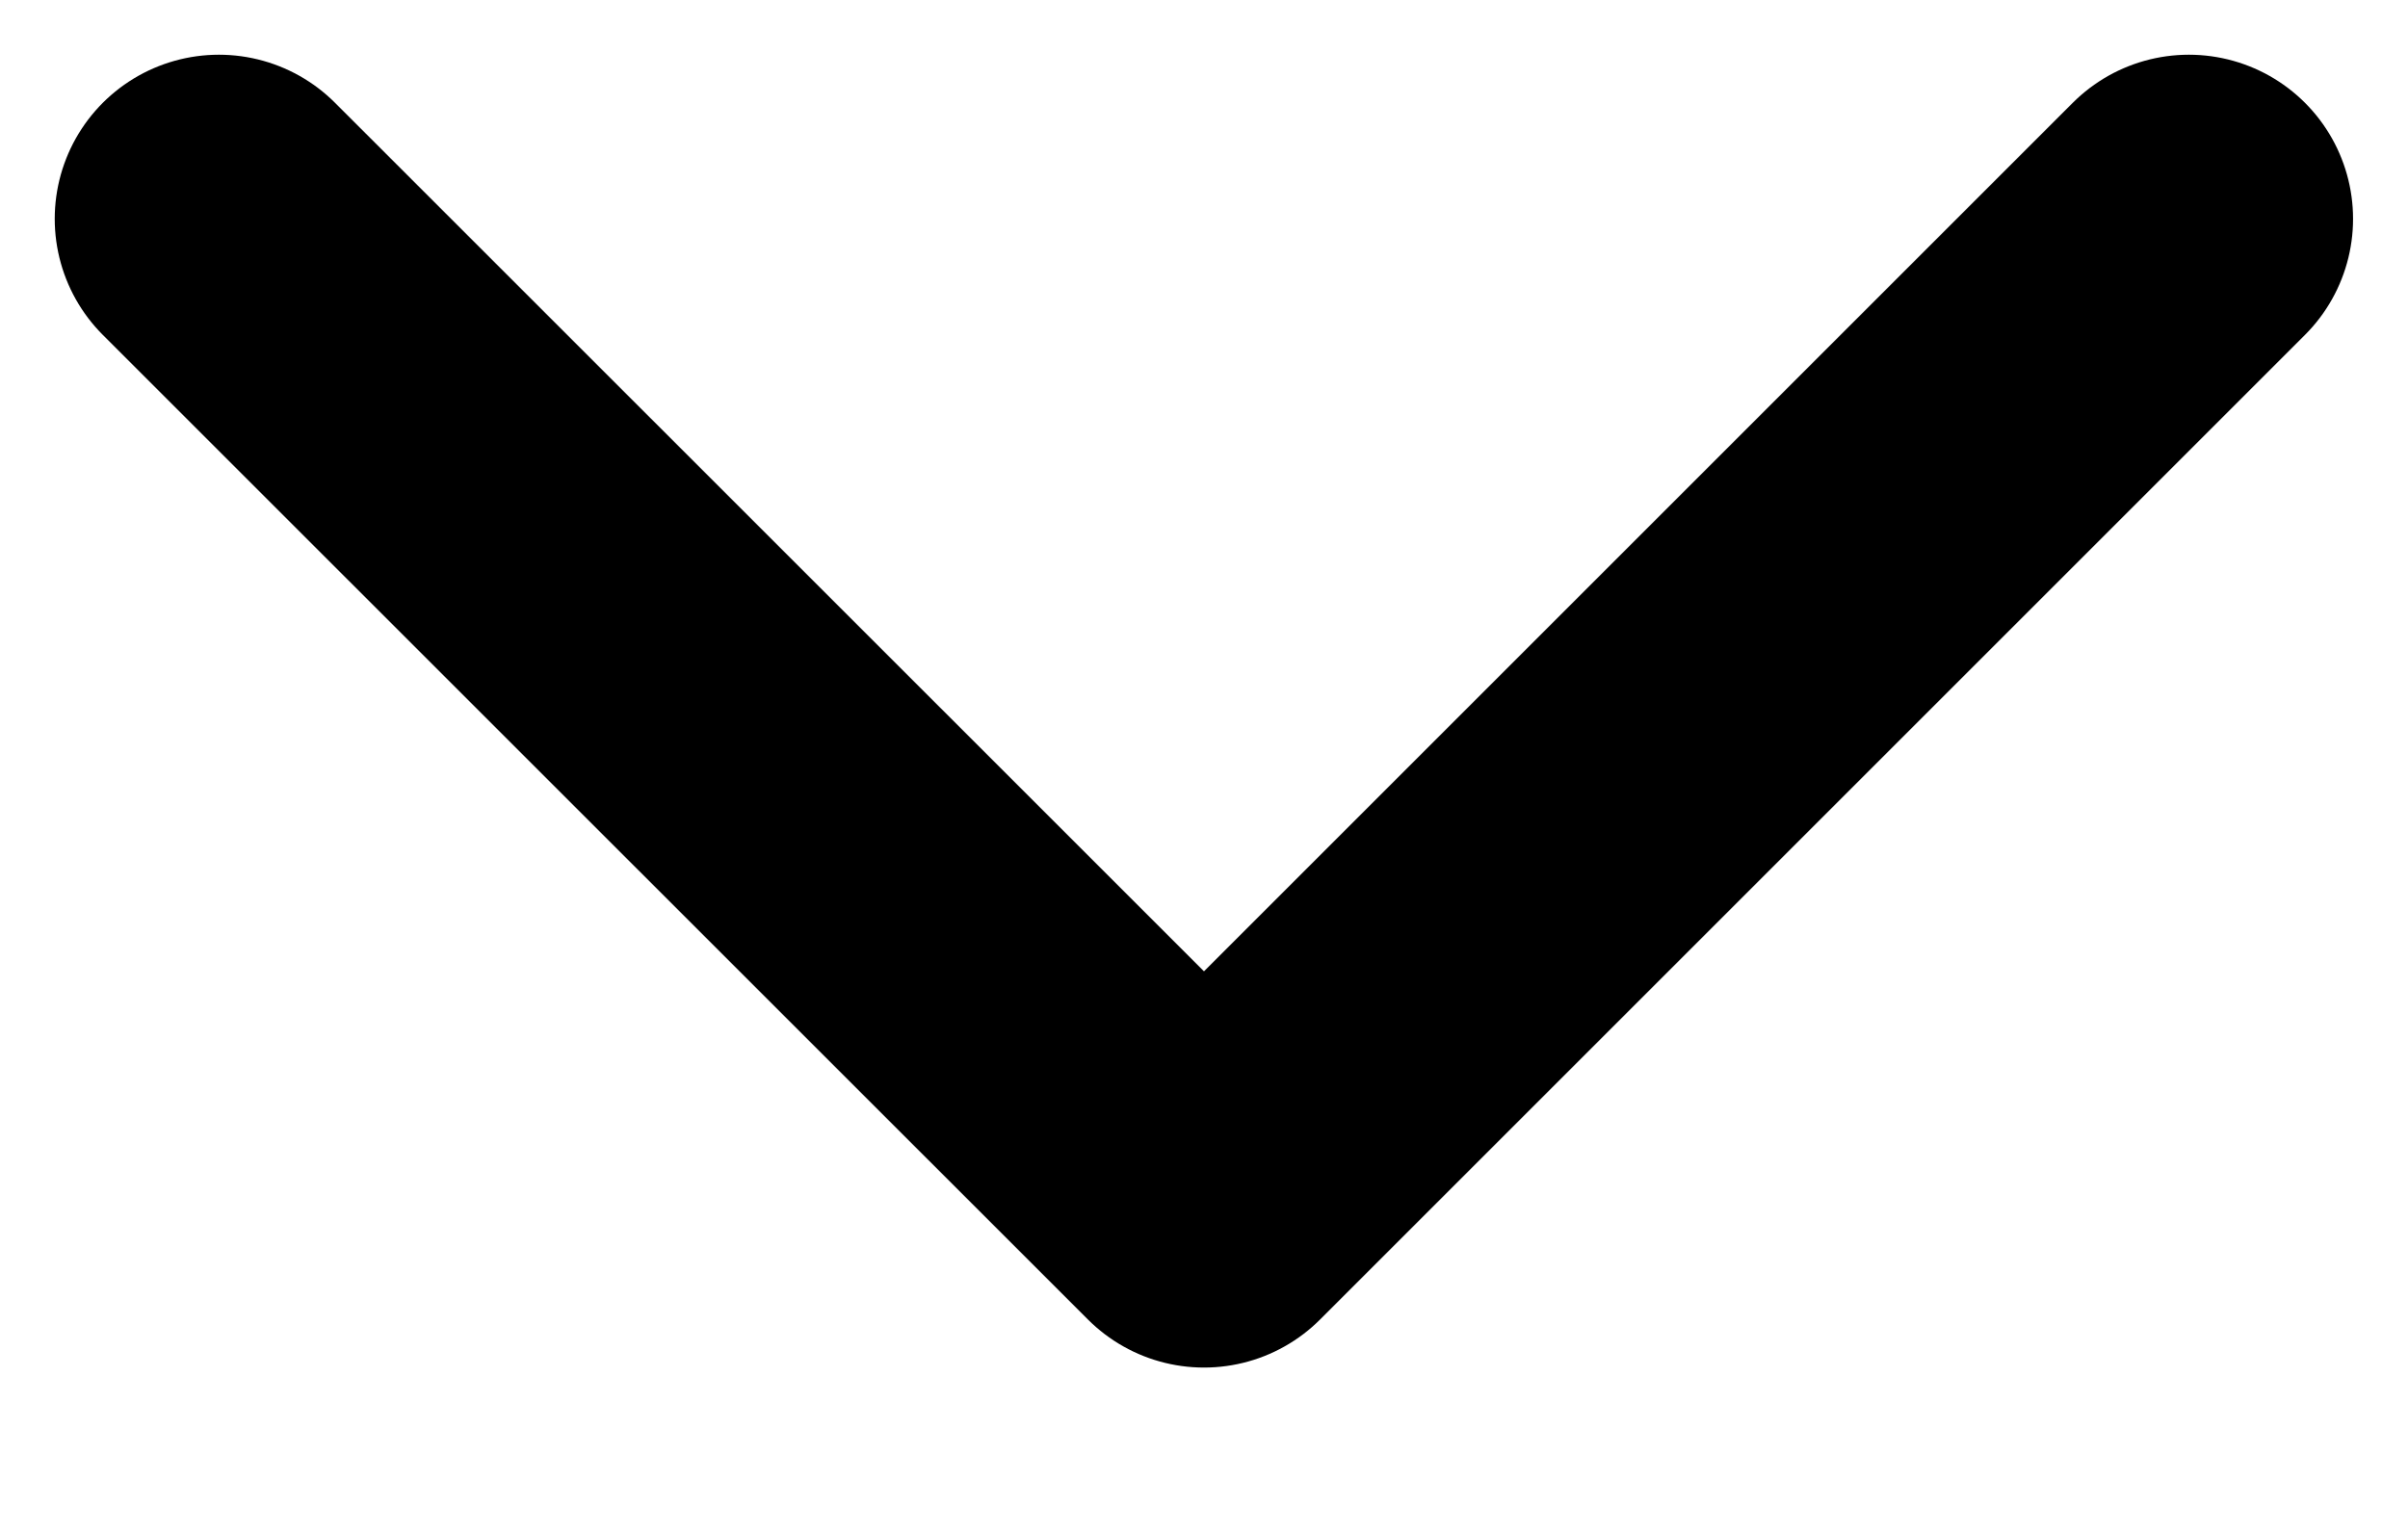
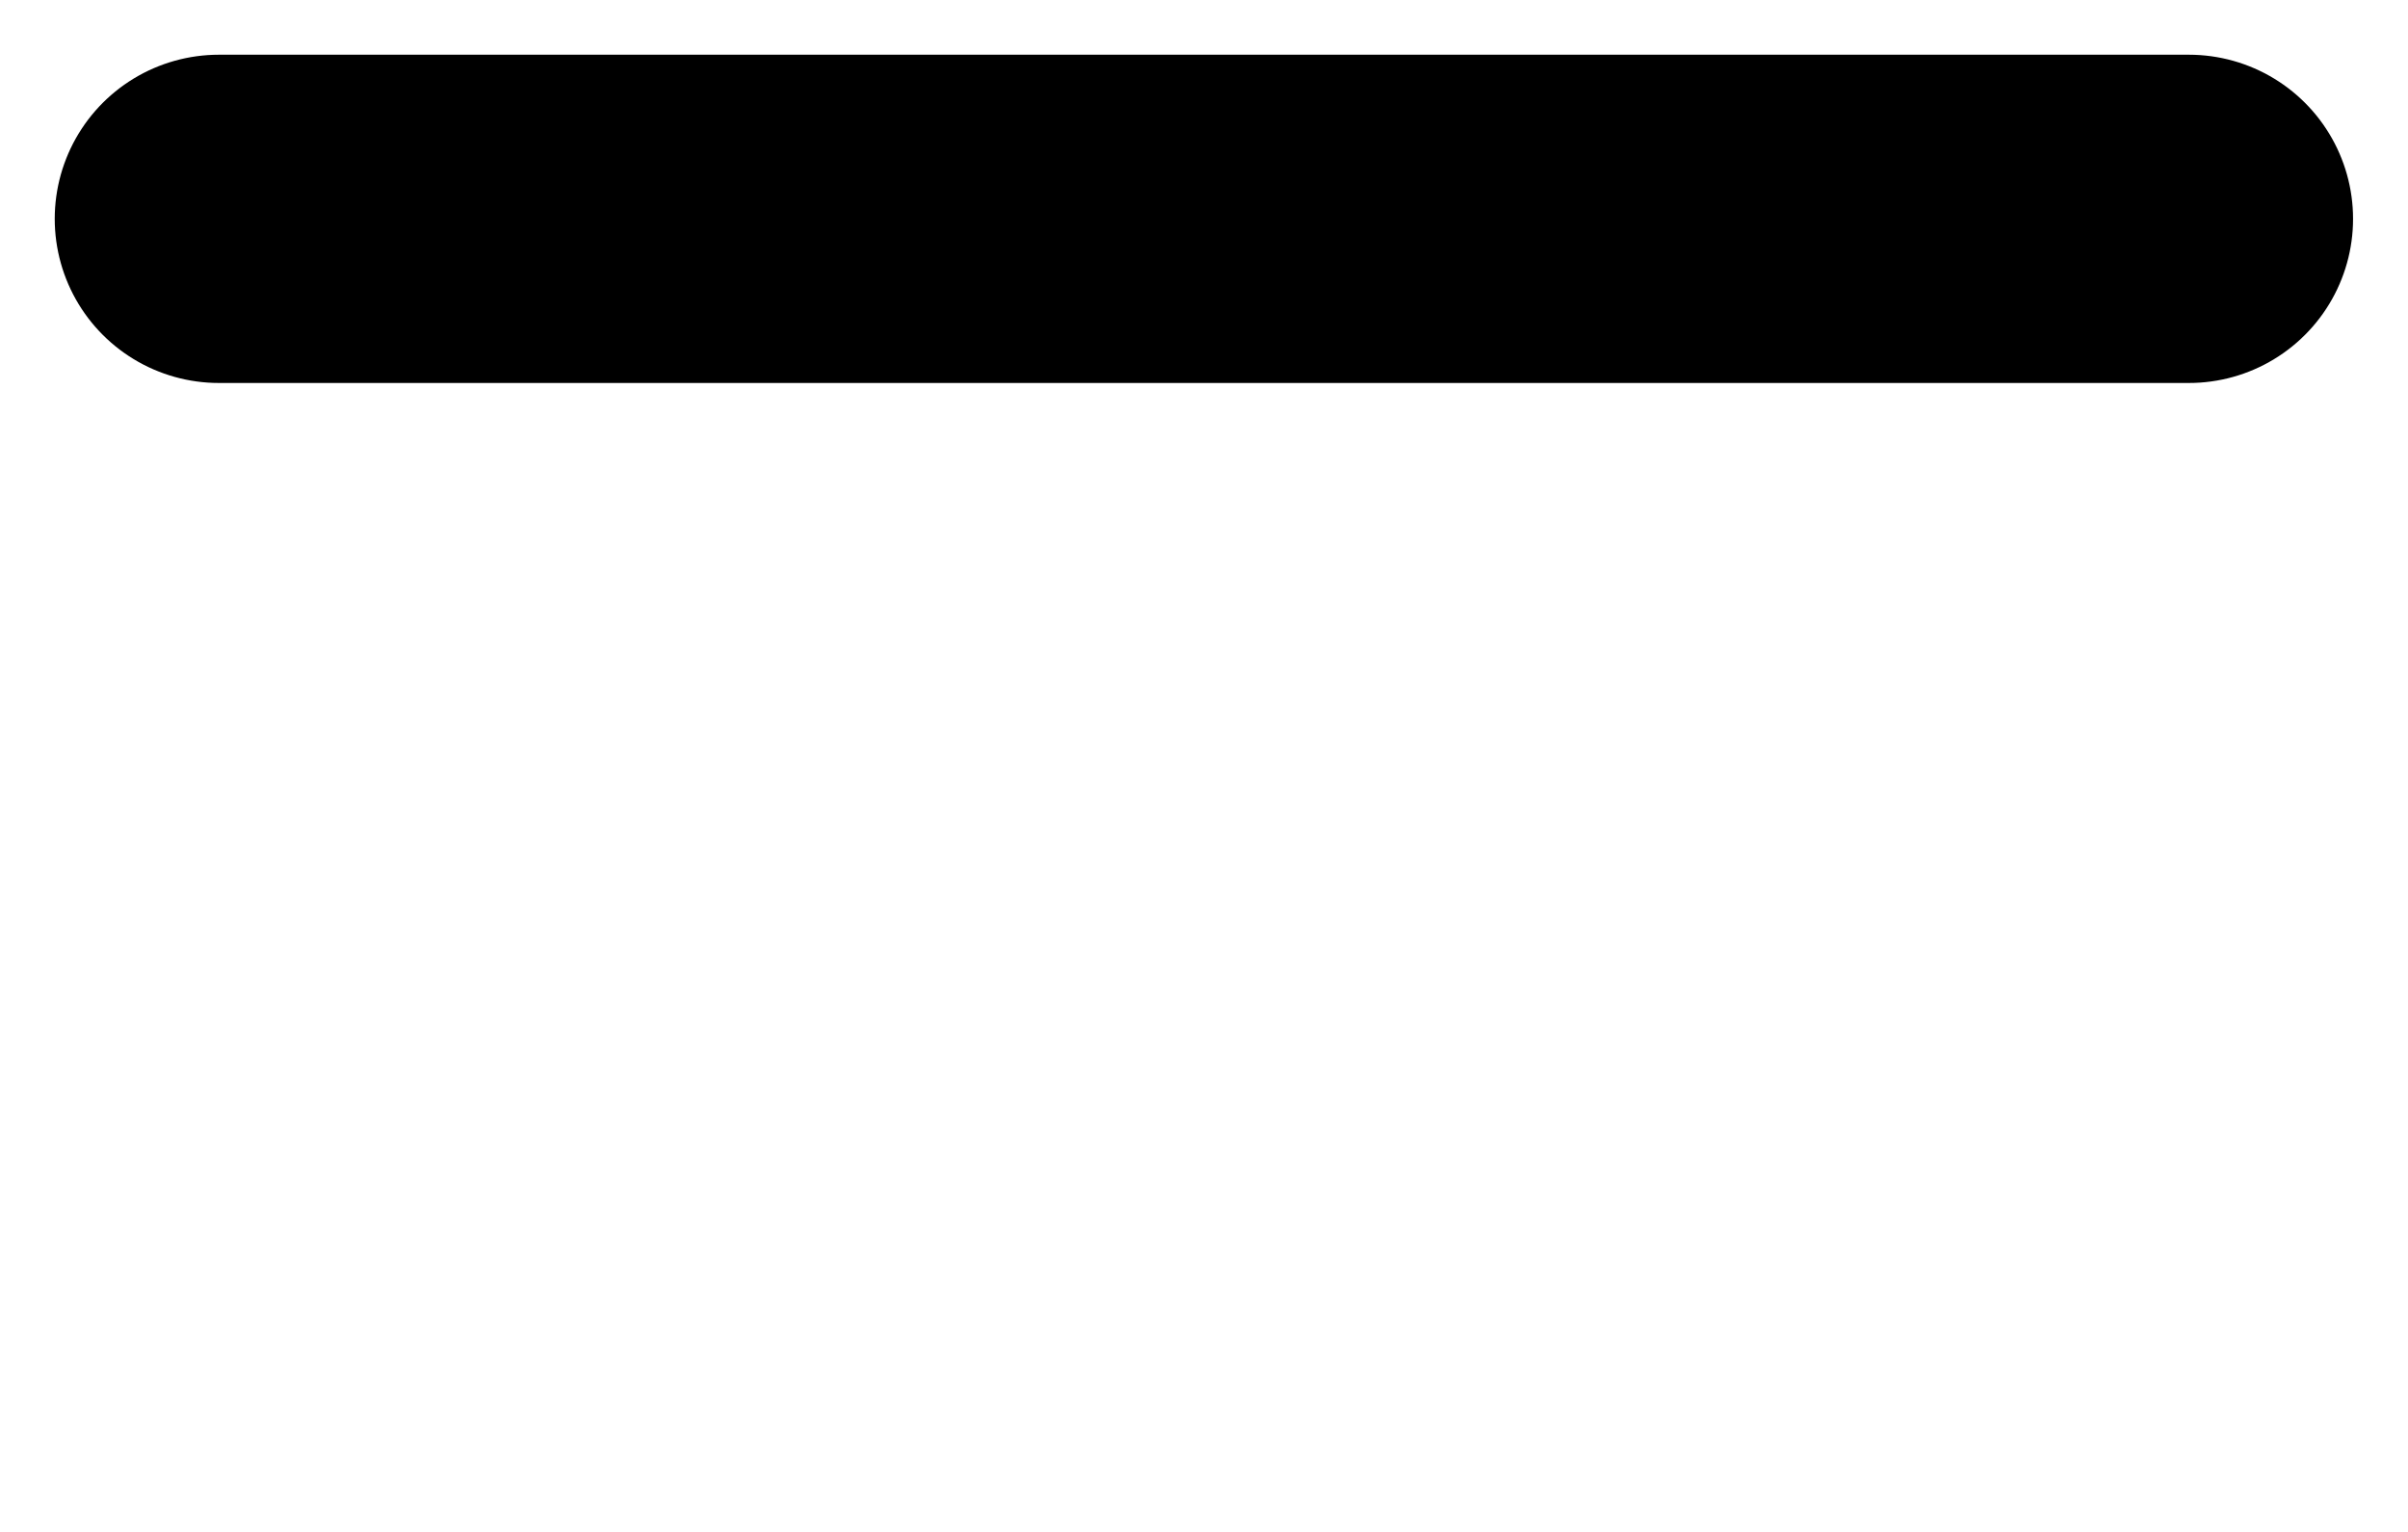
<svg xmlns="http://www.w3.org/2000/svg" width="11" height="7" viewBox="0 0 11 7" fill="none">
-   <path d="M9.999 1L5.5 5.499L1 1" stroke="black" stroke-width="1.5" stroke-linecap="round" stroke-linejoin="round" />
+   <path d="M9.999 1L1 1" stroke="black" stroke-width="1.5" stroke-linecap="round" stroke-linejoin="round" />
</svg>